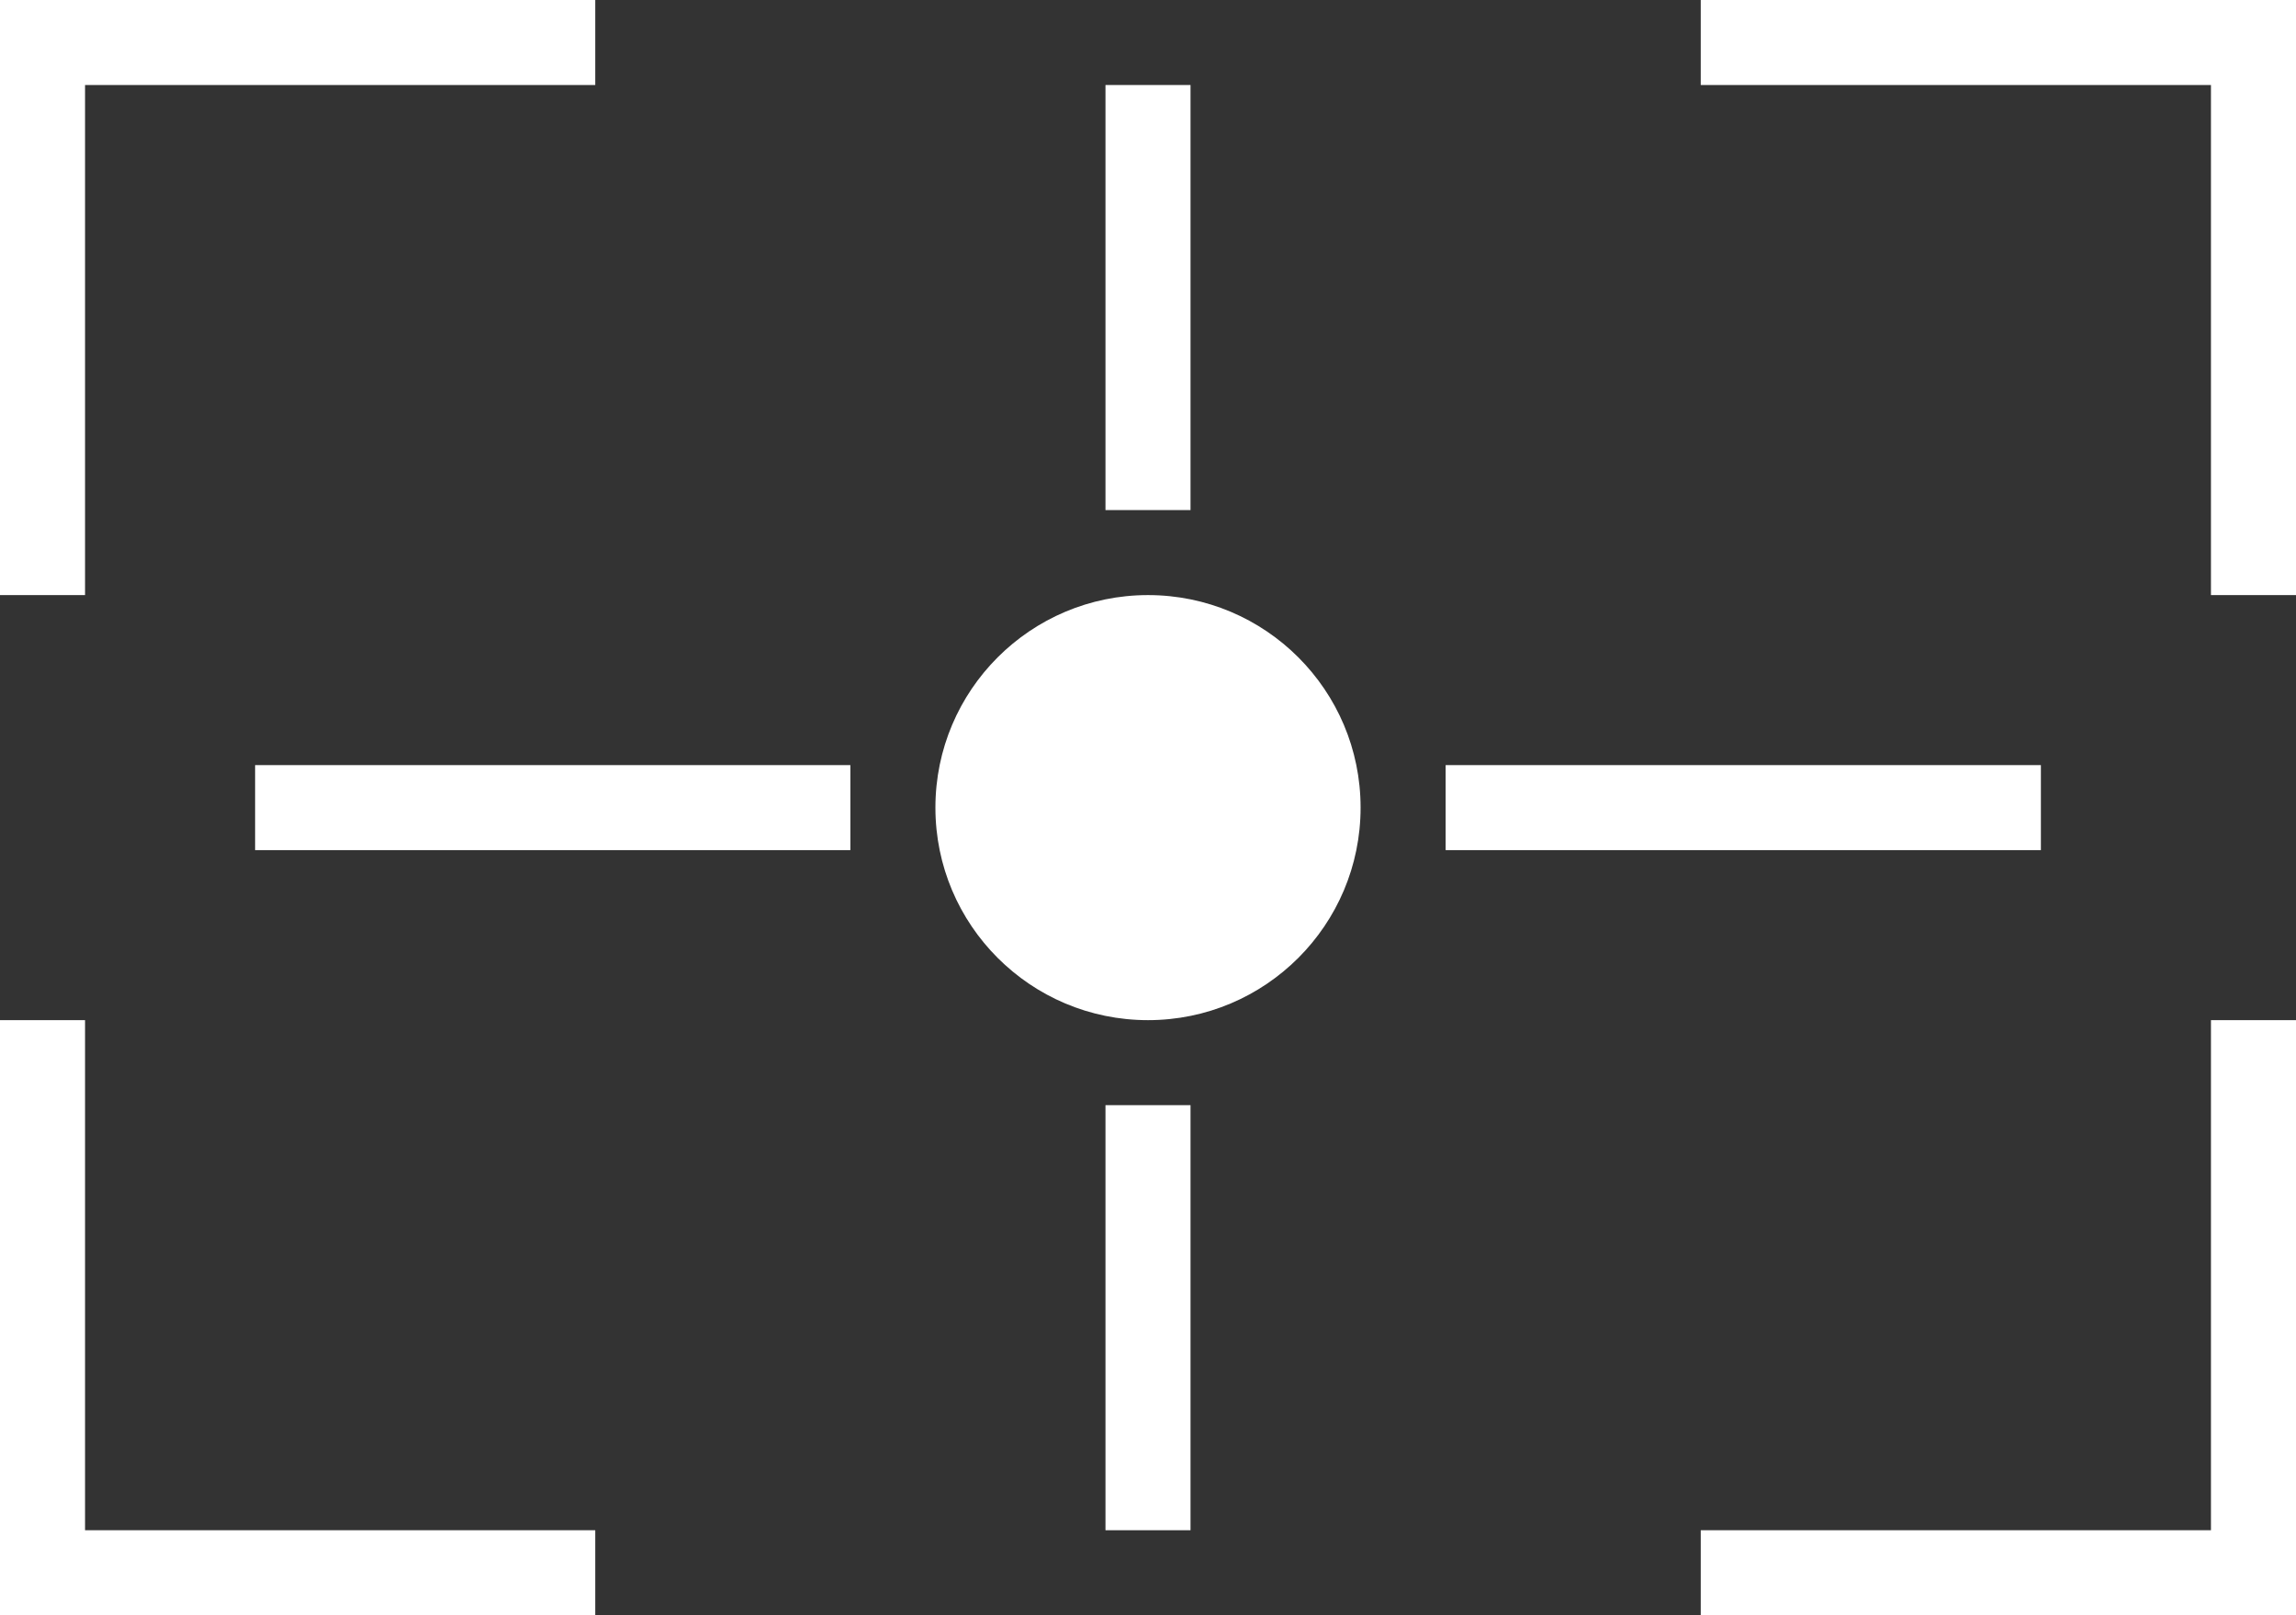
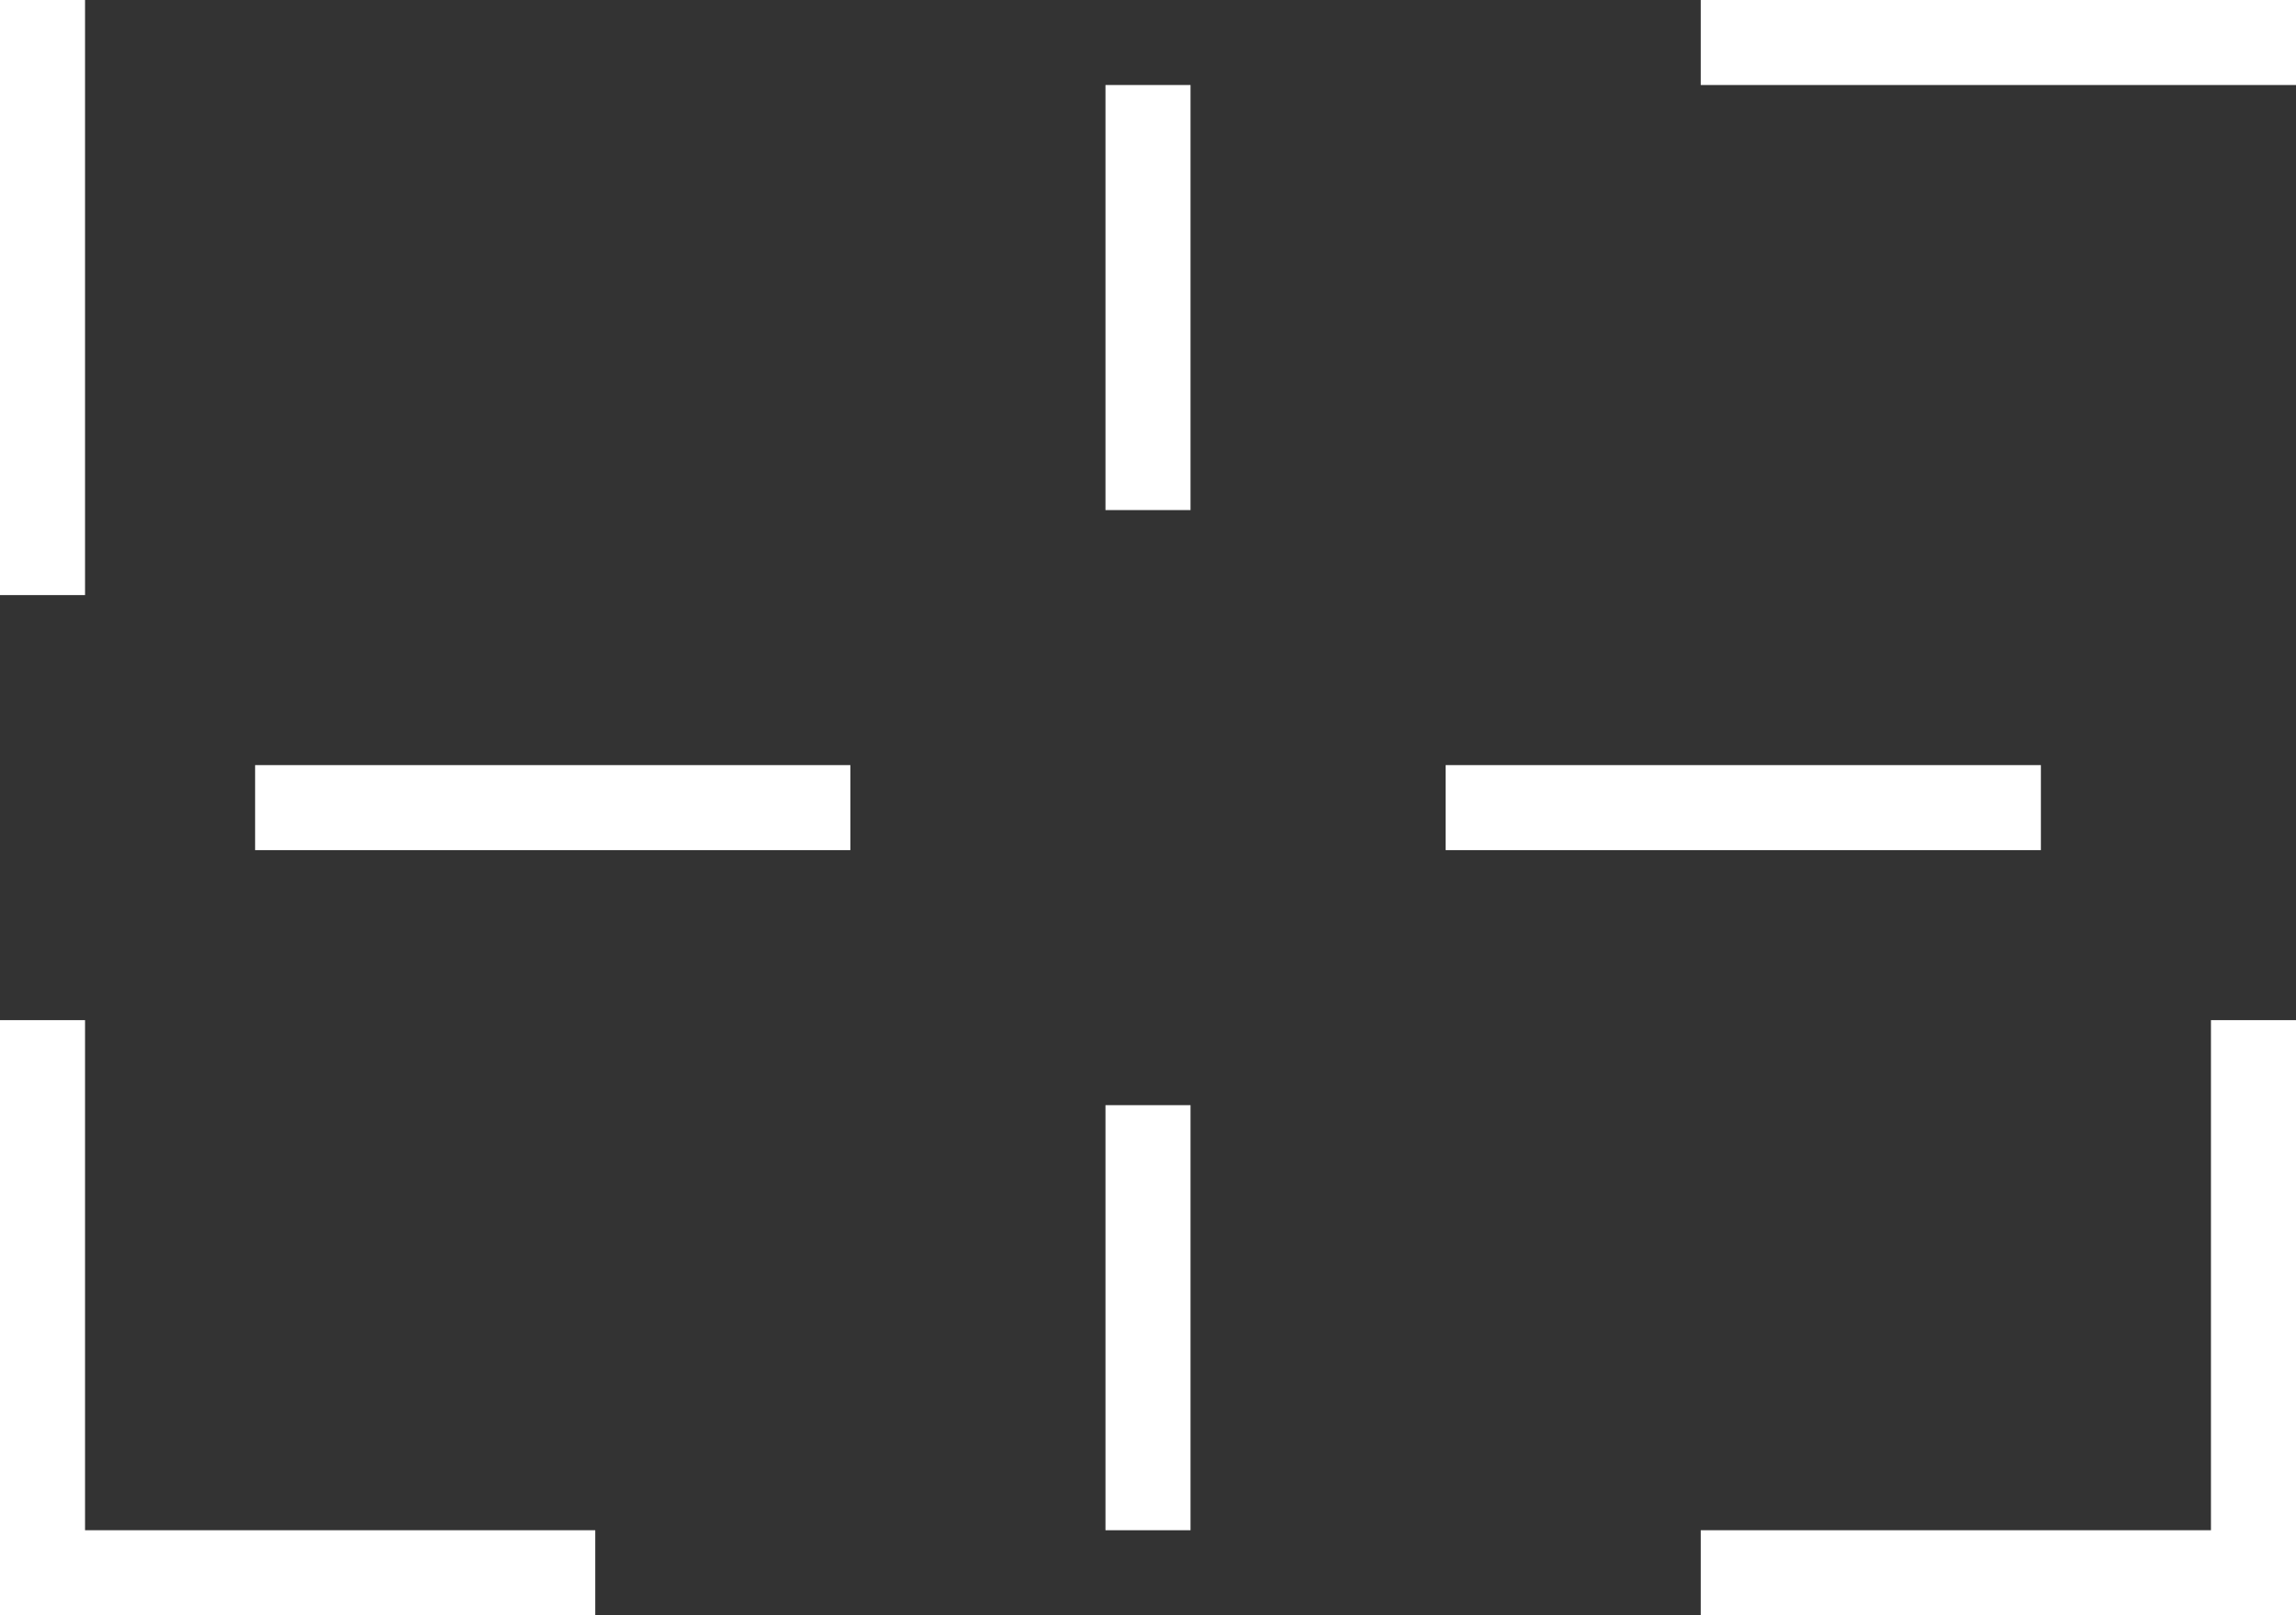
<svg xmlns="http://www.w3.org/2000/svg" width="27" height="19" viewBox="0 0 27 19" fill="none">
  <rect x="0" y="0" width="27" height="19" fill="#333333" stroke="none" />
-   <circle cx="13.5" cy="9.5" r="2.5" fill="white" />
  <line x1="13.5" y1="1" x2="13.5" y2="6" stroke="white" />
  <line x1="13.5" y1="13" x2="13.5" y2="18" stroke="white" />
  <line x1="24" y1="9.5" x2="17" y2="9.5" stroke="white" />
  <line x1="10" y1="9.5" x2="3" y2="9.5" stroke="white" />
-   <line x1="7" y1="0.5" x2="-4.37115e-08" y2="0.5" stroke="white" />
  <line x1="0.5" y1="7" x2="0.5" y2="2.18557e-08" stroke="white" />
  <line x1="0.5" y1="12" x2="0.5" y2="19" stroke="white" />
  <line x1="7" y1="18.5" x2="4.37114e-08" y2="18.5" stroke="white" />
  <line x1="20" y1="18.5" x2="27" y2="18.5" stroke="white" />
  <line x1="26.5" y1="12" x2="26.5" y2="19" stroke="white" />
-   <line x1="26.5" y1="7" x2="26.5" y2="-6.55672e-08" stroke="white" />
  <line x1="20" y1="0.5" x2="27" y2="0.5" stroke="white" />
</svg>